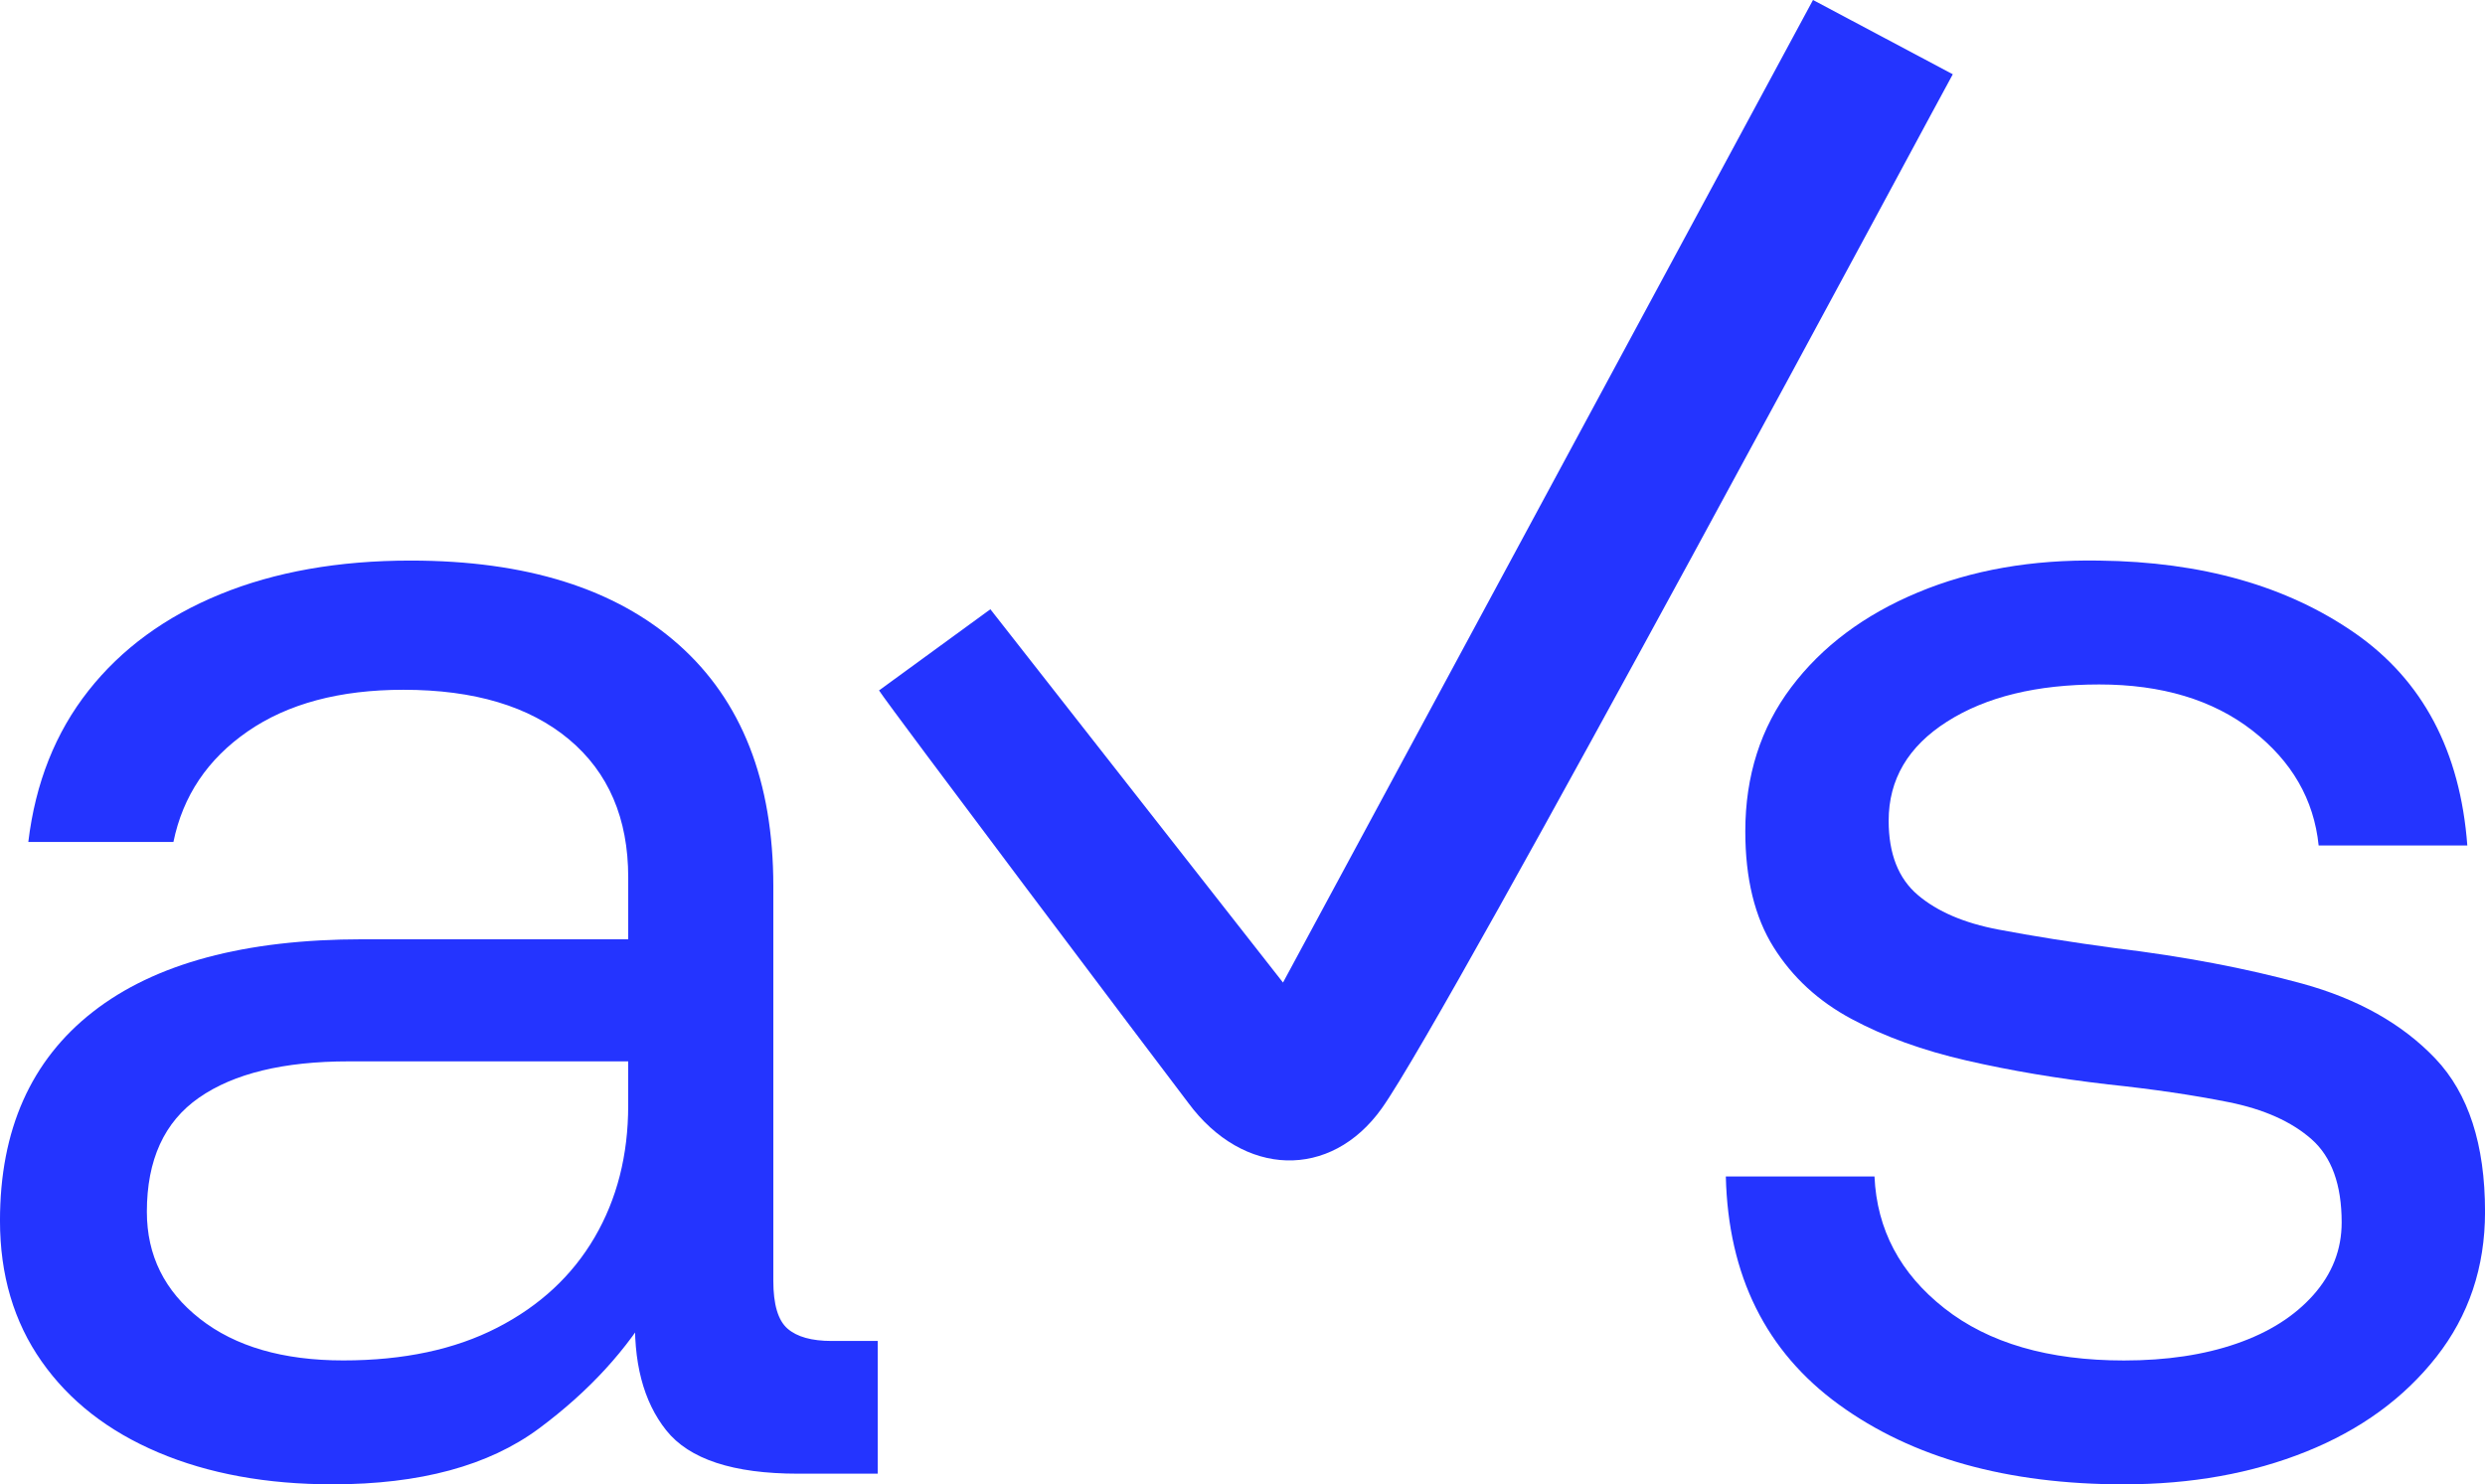
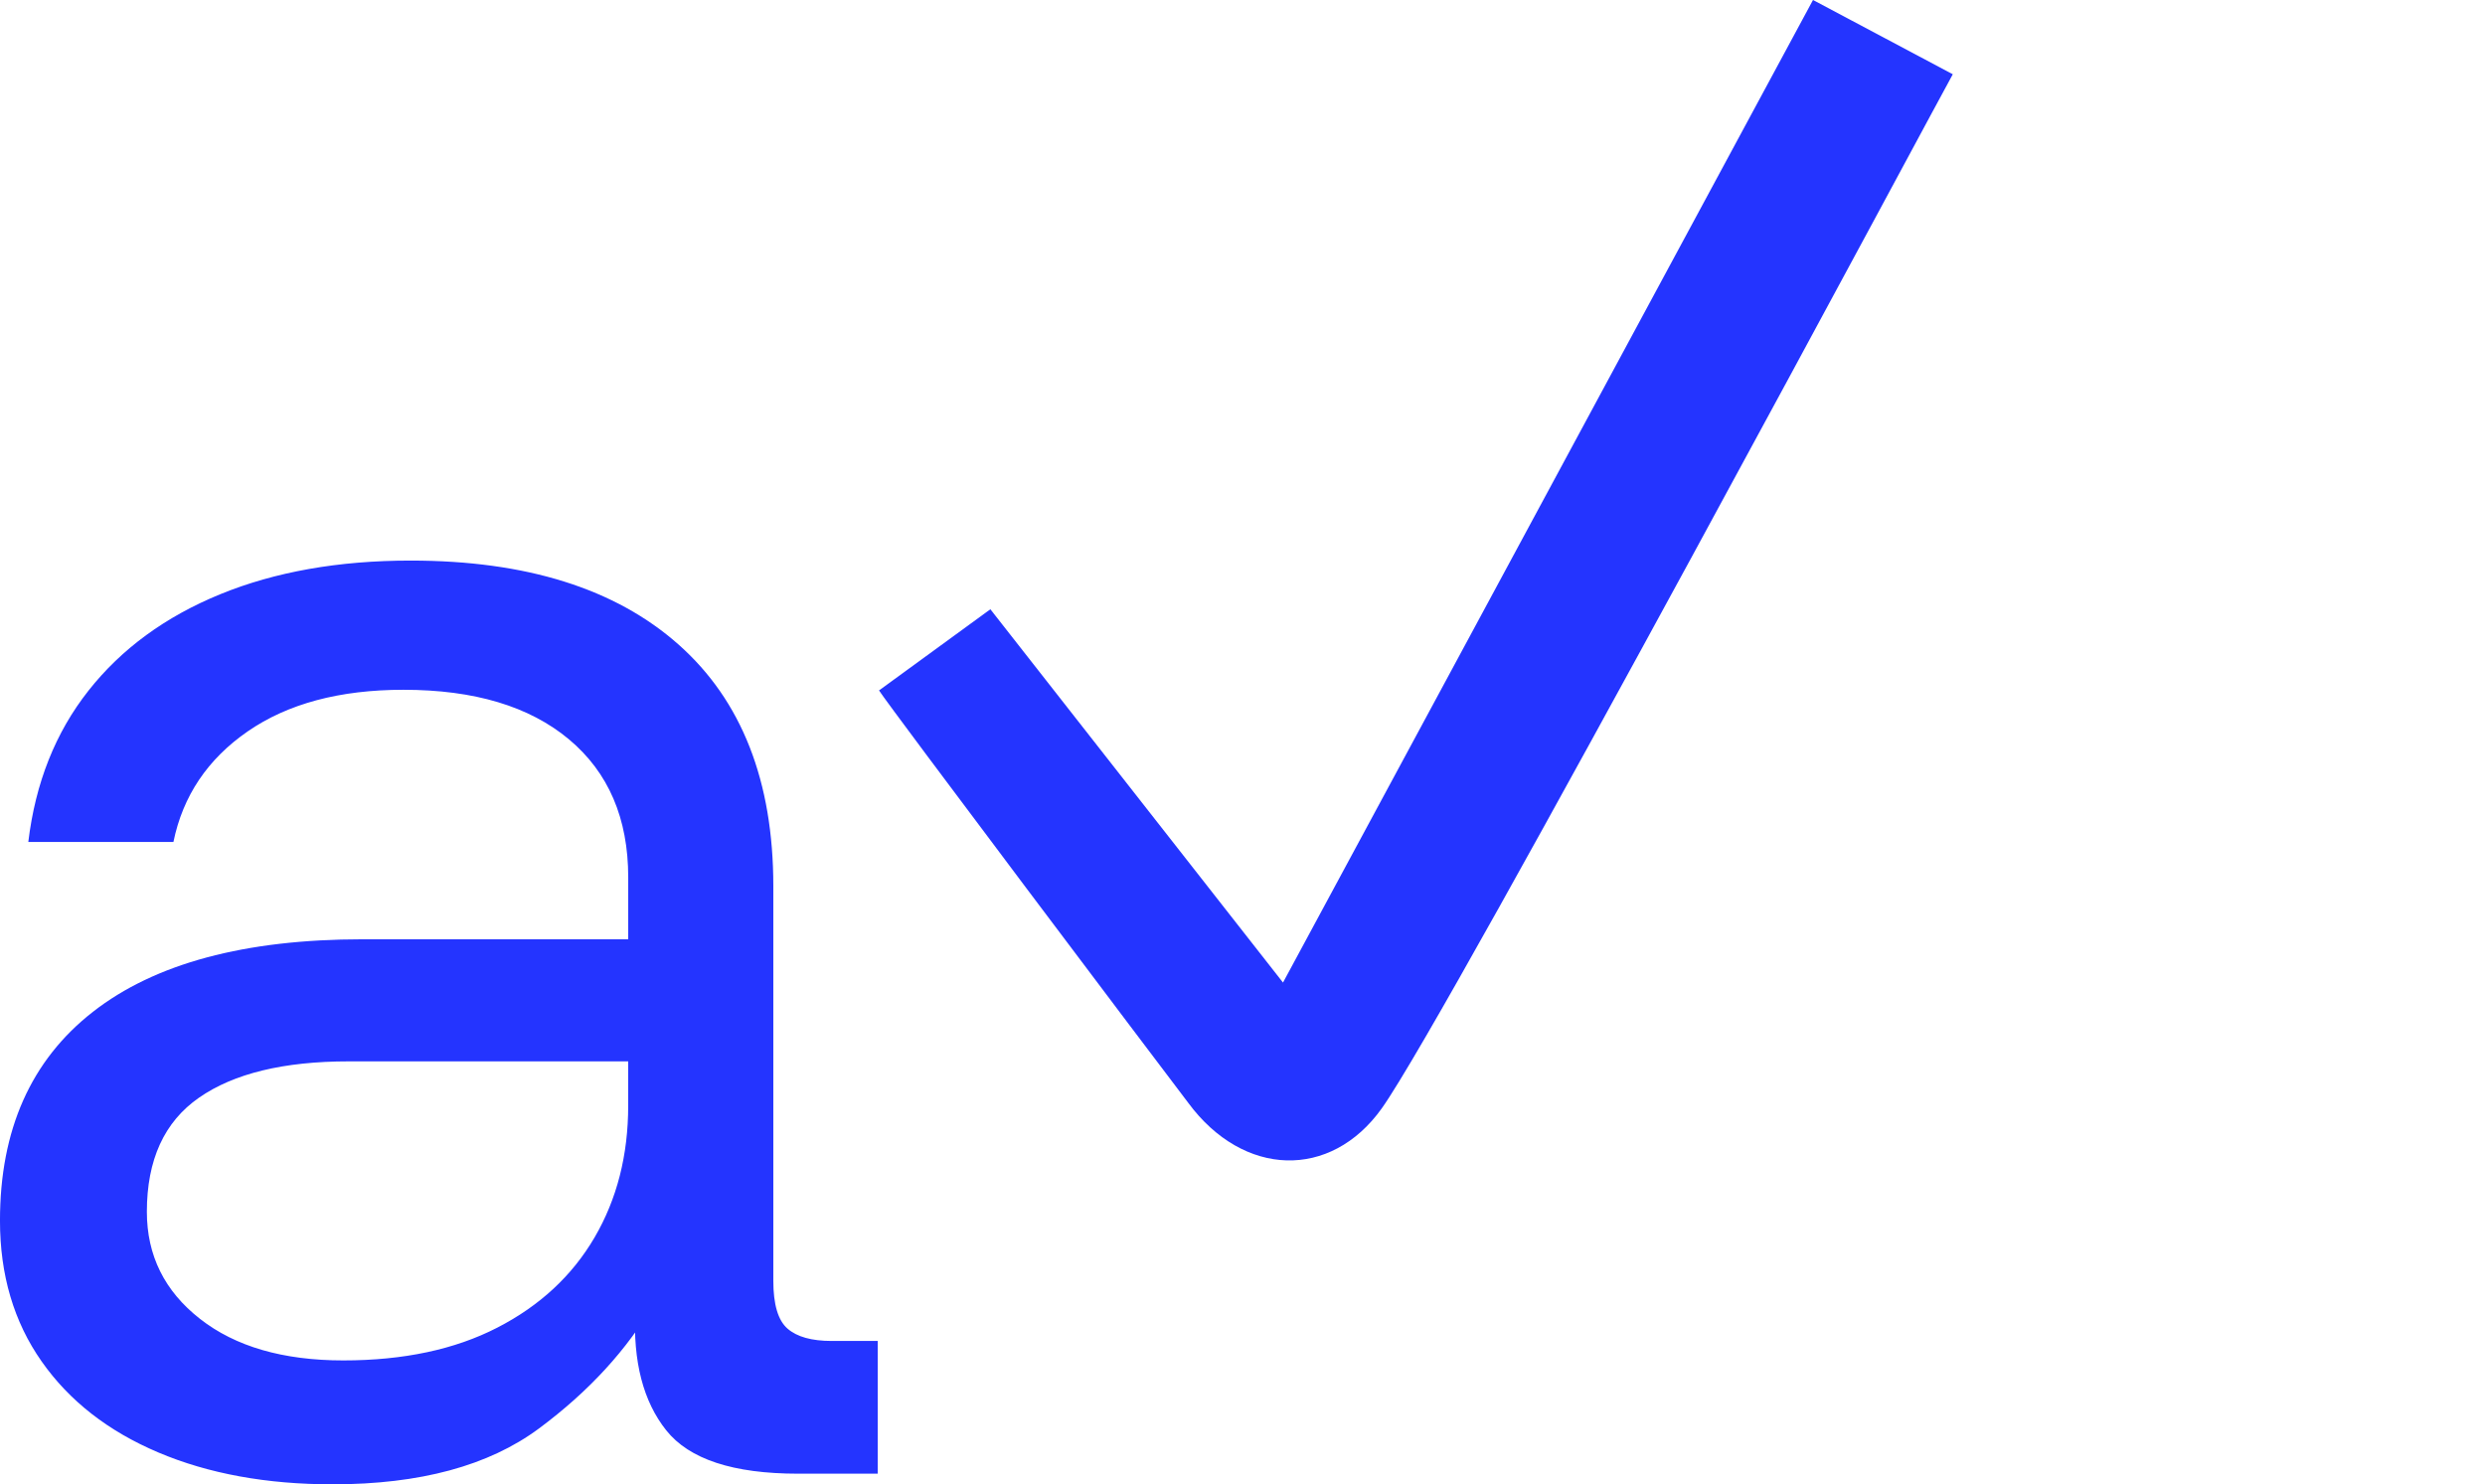
<svg xmlns="http://www.w3.org/2000/svg" id="Layer_1" viewBox="0 0 140.101 83.688">
  <defs>
    <style>.cls-1{fill:#2434ff;stroke-width:0px;}</style>
  </defs>
  <path class="cls-1" d="m1.596,47.469c.399-3.325,1.529-6.169,3.392-8.53,1.861-2.36,4.34-4.173,7.433-5.438,3.093-1.263,6.667-1.896,10.725-1.896,6.518,0,11.556,1.581,15.115,4.739,3.557,3.16,5.338,7.699,5.338,13.619v22.249c0,1.331.265,2.229.798,2.694.532.466,1.363.698,2.494.698h2.594v7.483h-4.49c-3.659,0-6.136-.814-7.433-2.444-1.297-1.629-1.88-3.874-1.746-6.734l.1-1.696.998,1.197c-1.531,2.661-3.709,5.038-6.535,7.134-2.828,2.095-6.702,3.143-11.623,3.143-3.726,0-7.001-.599-9.827-1.796-2.828-1.197-5.023-2.909-6.585-5.138-1.564-2.228-2.345-4.872-2.345-7.932,0-5.121,1.746-9.045,5.238-11.773,3.492-2.727,8.563-4.091,15.215-4.091h14.966v-3.492c0-3.325-1.115-5.919-3.342-7.782-2.229-1.861-5.338-2.793-9.329-2.793-3.592,0-6.519.783-8.78,2.345-2.262,1.563-3.659,3.642-4.19,6.236H1.596Zm33.822,12.371h-15.764c-3.659,0-6.47.683-8.431,2.045-1.963,1.364-2.943,3.509-2.943,6.435,0,2.462.998,4.474,2.993,6.036,1.995,1.564,4.689,2.345,8.081,2.345s6.285-.614,8.68-1.846c2.394-1.23,4.223-2.926,5.487-5.088,1.263-2.161,1.896-4.639,1.896-7.433v-2.494Z" />
-   <path class="cls-1" d="m119.748,83.688c-6.585,0-11.94-1.497-16.063-4.49-4.125-2.993-6.253-7.283-6.385-12.87h8.381c.133,2.993,1.447,5.472,3.941,7.433,2.494,1.963,5.869,2.943,10.127,2.943,2.394,0,4.505-.315,6.335-.948,1.829-.631,3.275-1.546,4.34-2.744,1.063-1.197,1.596-2.56,1.596-4.091,0-2.128-.566-3.692-1.696-4.689-1.132-.998-2.694-1.696-4.689-2.095-1.995-.399-4.257-.731-6.784-.998-2.861-.332-5.522-.781-7.982-1.347-2.462-.564-4.624-1.347-6.485-2.345-1.863-.998-3.327-2.345-4.39-4.041-1.065-1.696-1.596-3.874-1.596-6.535,0-3.126.864-5.837,2.594-8.131,1.729-2.295,4.106-4.073,7.134-5.338,3.026-1.263,6.435-1.861,10.226-1.796,5.787.067,10.591,1.431,14.417,4.091,3.824,2.661,5.936,6.652,6.335,11.972h-8.381c-.267-2.594-1.514-4.755-3.741-6.485-2.229-1.729-5.105-2.594-8.63-2.594s-6.385.698-8.58,2.095c-2.195,1.397-3.292,3.26-3.292,5.587,0,1.863.549,3.26,1.646,4.19,1.097.932,2.61,1.581,4.54,1.946,1.928.366,4.123.716,6.585,1.048,3.857.466,7.366,1.132,10.526,1.995,3.158.865,5.67,2.279,7.533,4.24,1.861,1.963,2.793,4.839,2.793,8.63,0,3.127-.915,5.854-2.744,8.181-1.83,2.329-4.274,4.108-7.333,5.338-3.06,1.232-6.485,1.846-10.276,1.846Z" />
  <path class="cls-1" d="m66.992,62.179c3.103,4.199,8.03,4.347,10.909.313,3.781-5.297,32.015-58.037,32.195-58.305l-7.881-4.188-29.881,55.398h0l-16.498-21.047-6.278,4.577c.655,1.016,15.622,20.878,17.434,23.252Z" />
</svg>